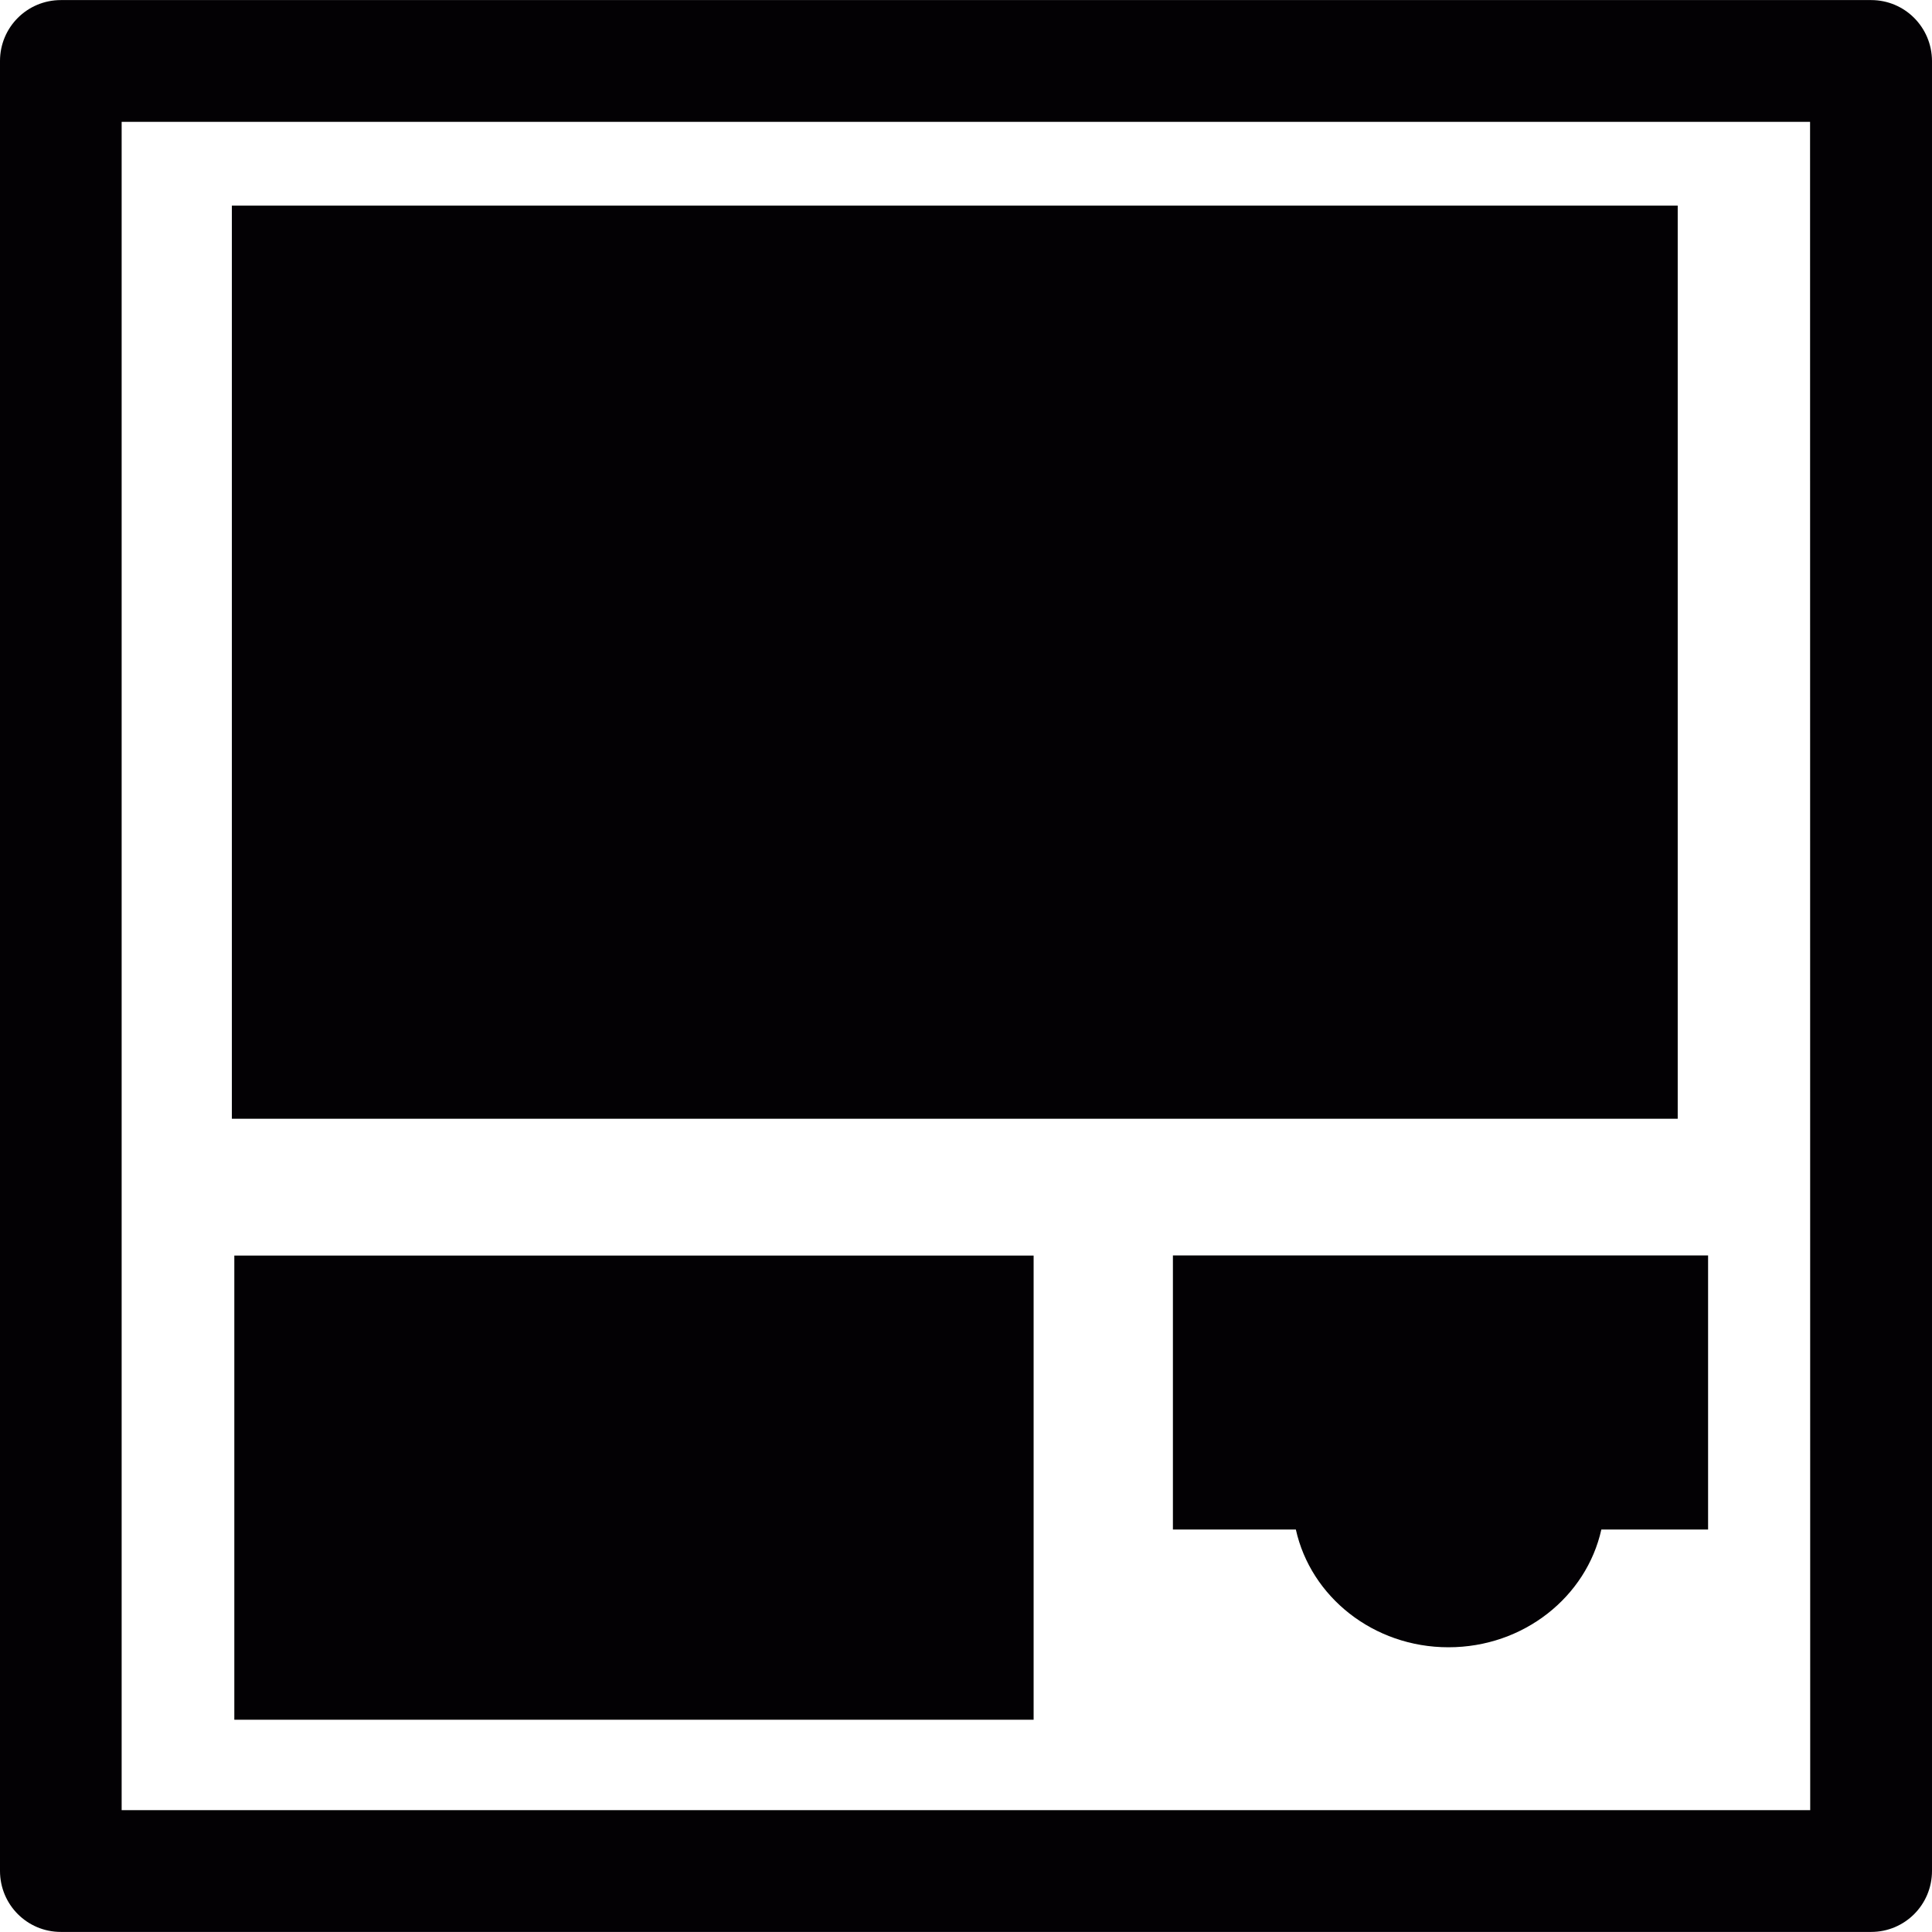
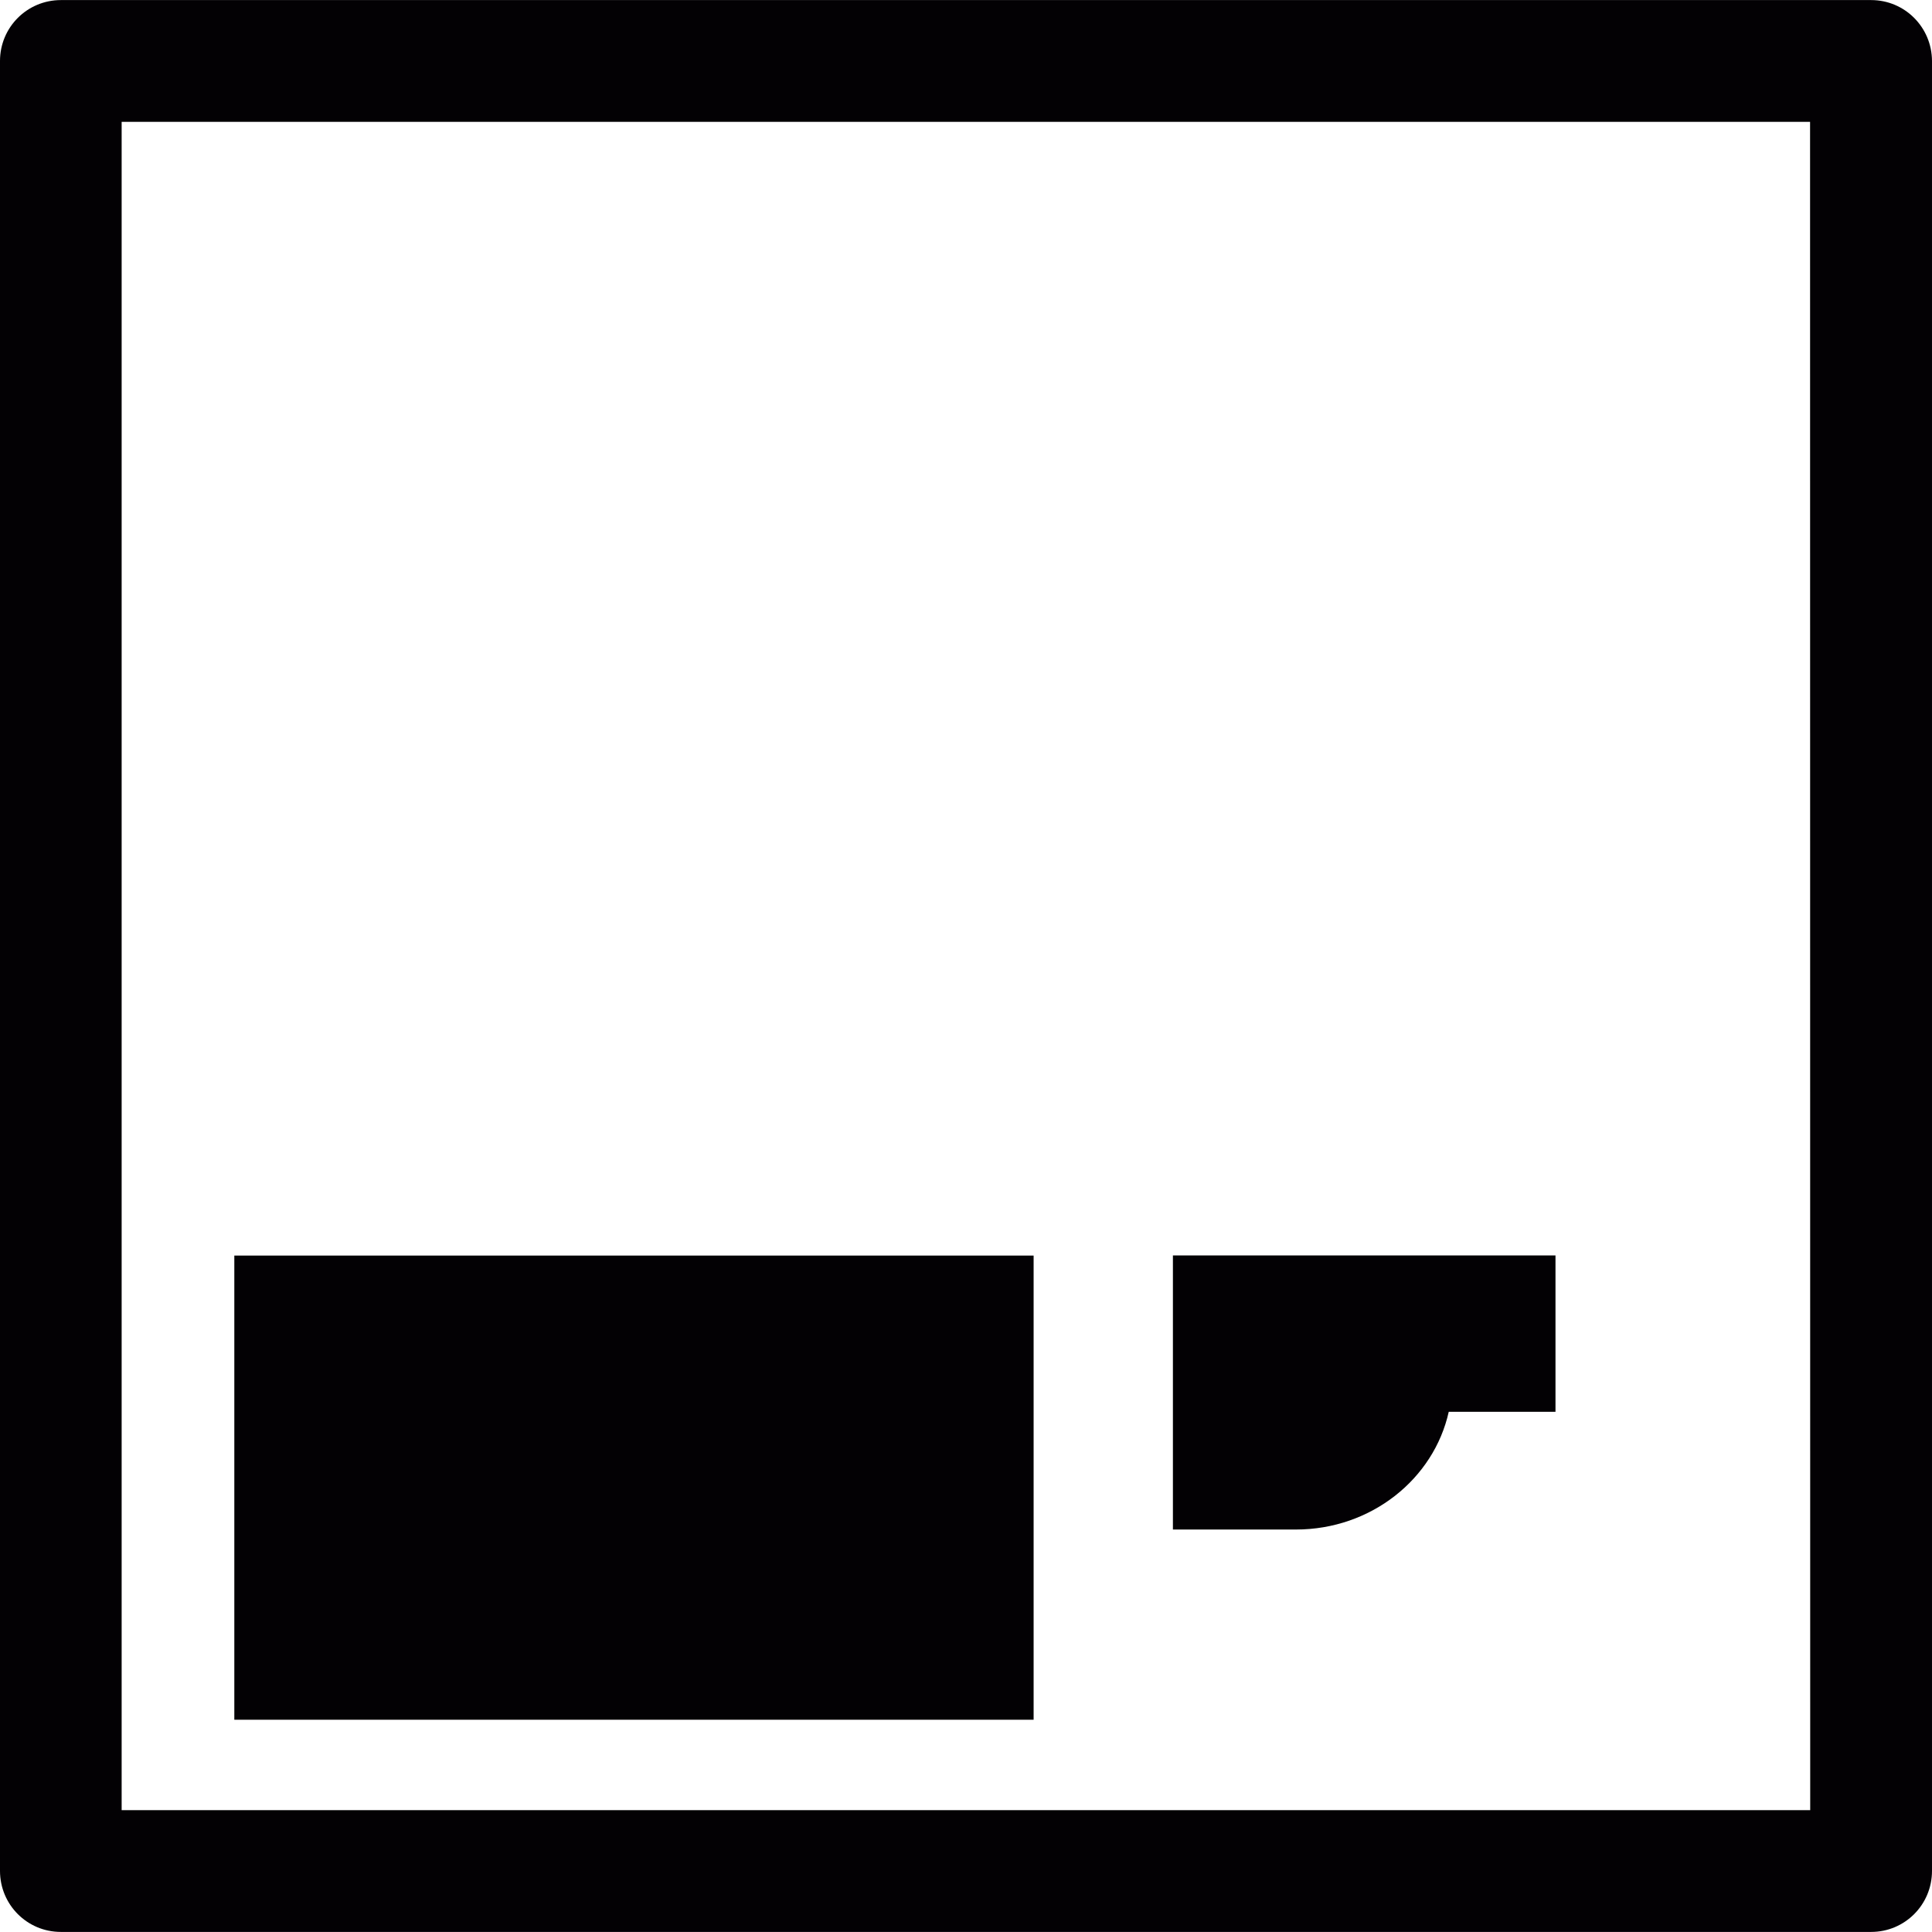
<svg xmlns="http://www.w3.org/2000/svg" version="1.1" id="Capa_1" viewBox="0 0 1264.242 1264.242" xml:space="preserve">
  <g>
    <g>
      <path style="fill:#030104;" d="M1224.393,0.048H39.848C17.794,0.048,0,17.842,0,39.896v1184.357    c0,22.148,17.794,39.942,39.848,39.942h1184.546c22.054,0,39.848-17.794,39.848-39.942V39.896    C1264.146,17.842,1246.447,0.048,1224.393,0.048z M1184.546,1184.499H79.601V79.743h1104.85L1184.546,1184.499L1184.546,1184.499z    " />
-       <rect x="151.724" y="134.545" style="fill:#030104;" width="946.122" height="597.526" />
      <rect x="153.333" y="821.61" style="fill:#030104;" width="523.037" height="303.732" />
-       <path style="fill:#030104;" d="M767.518,1000.878h80.452c9.749,44.012,50.733,77.046,99.856,77.046    c49.312,0,90.296-33.128,100.045-77.046h69.851V821.516H767.517L767.518,1000.878L767.518,1000.878z" />
+       <path style="fill:#030104;" d="M767.518,1000.878h80.452c49.312,0,90.296-33.128,100.045-77.046h69.851V821.516H767.517L767.518,1000.878L767.518,1000.878z" />
    </g>
  </g>
</svg>